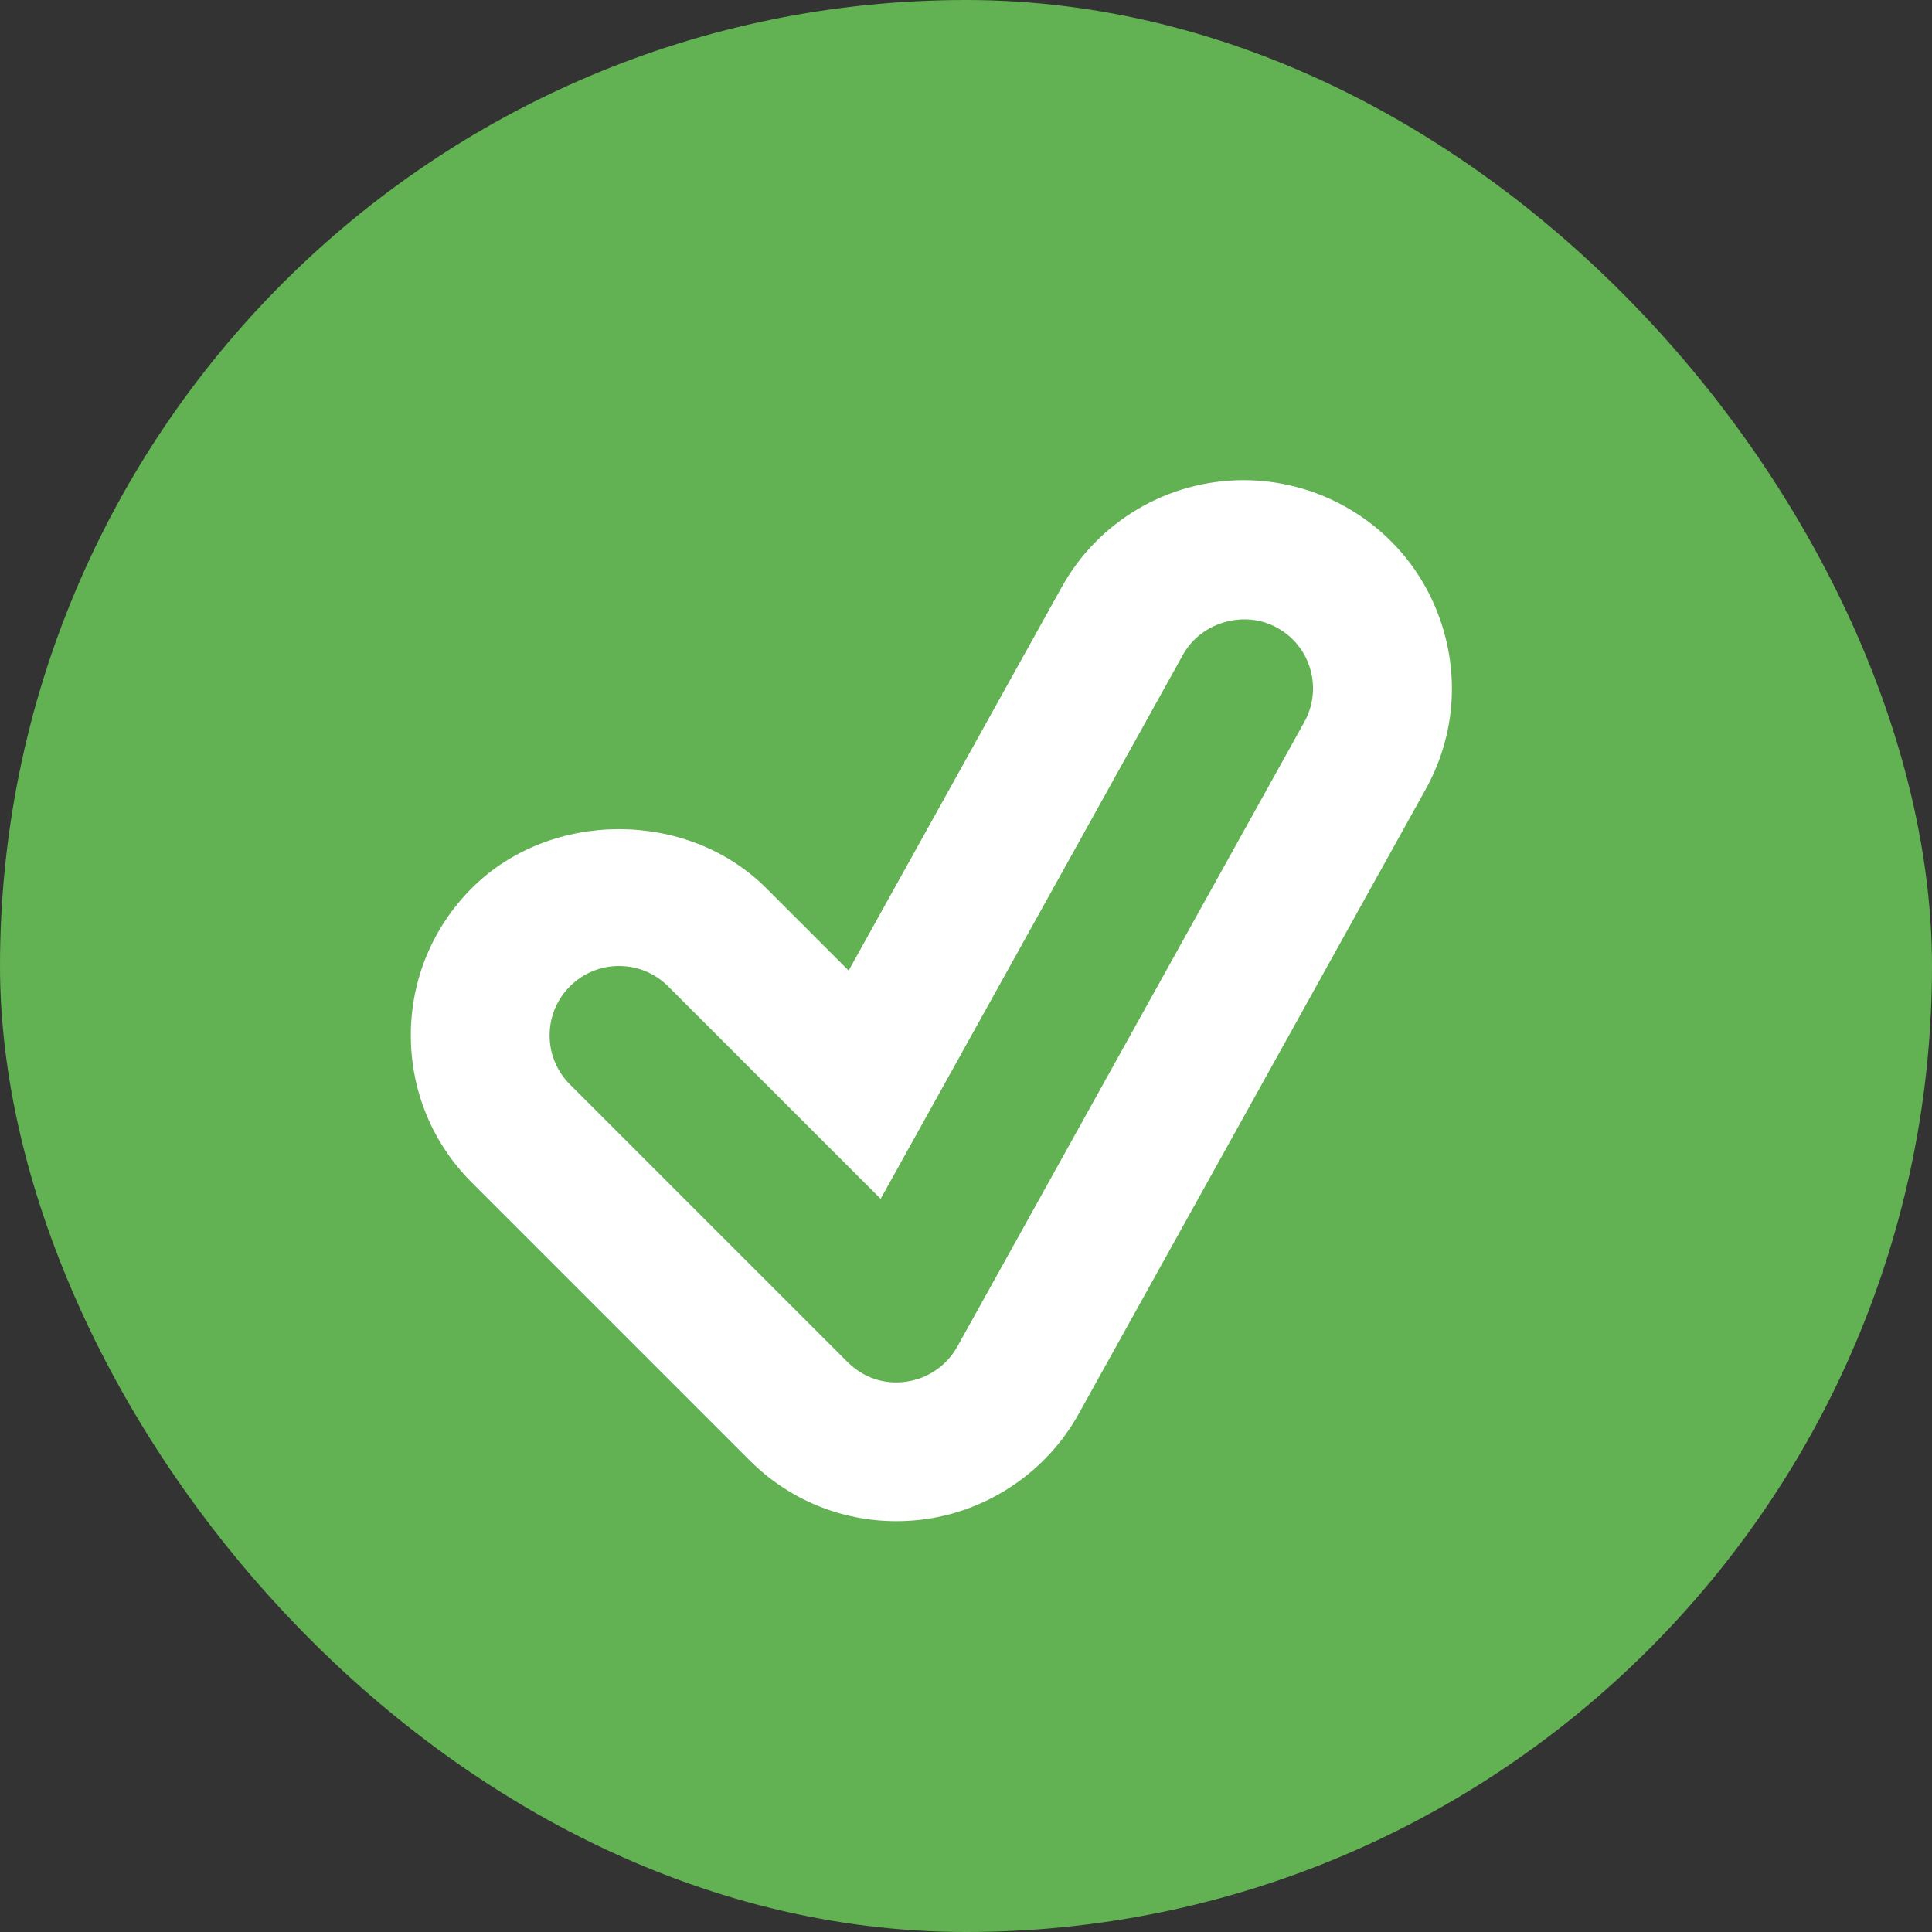
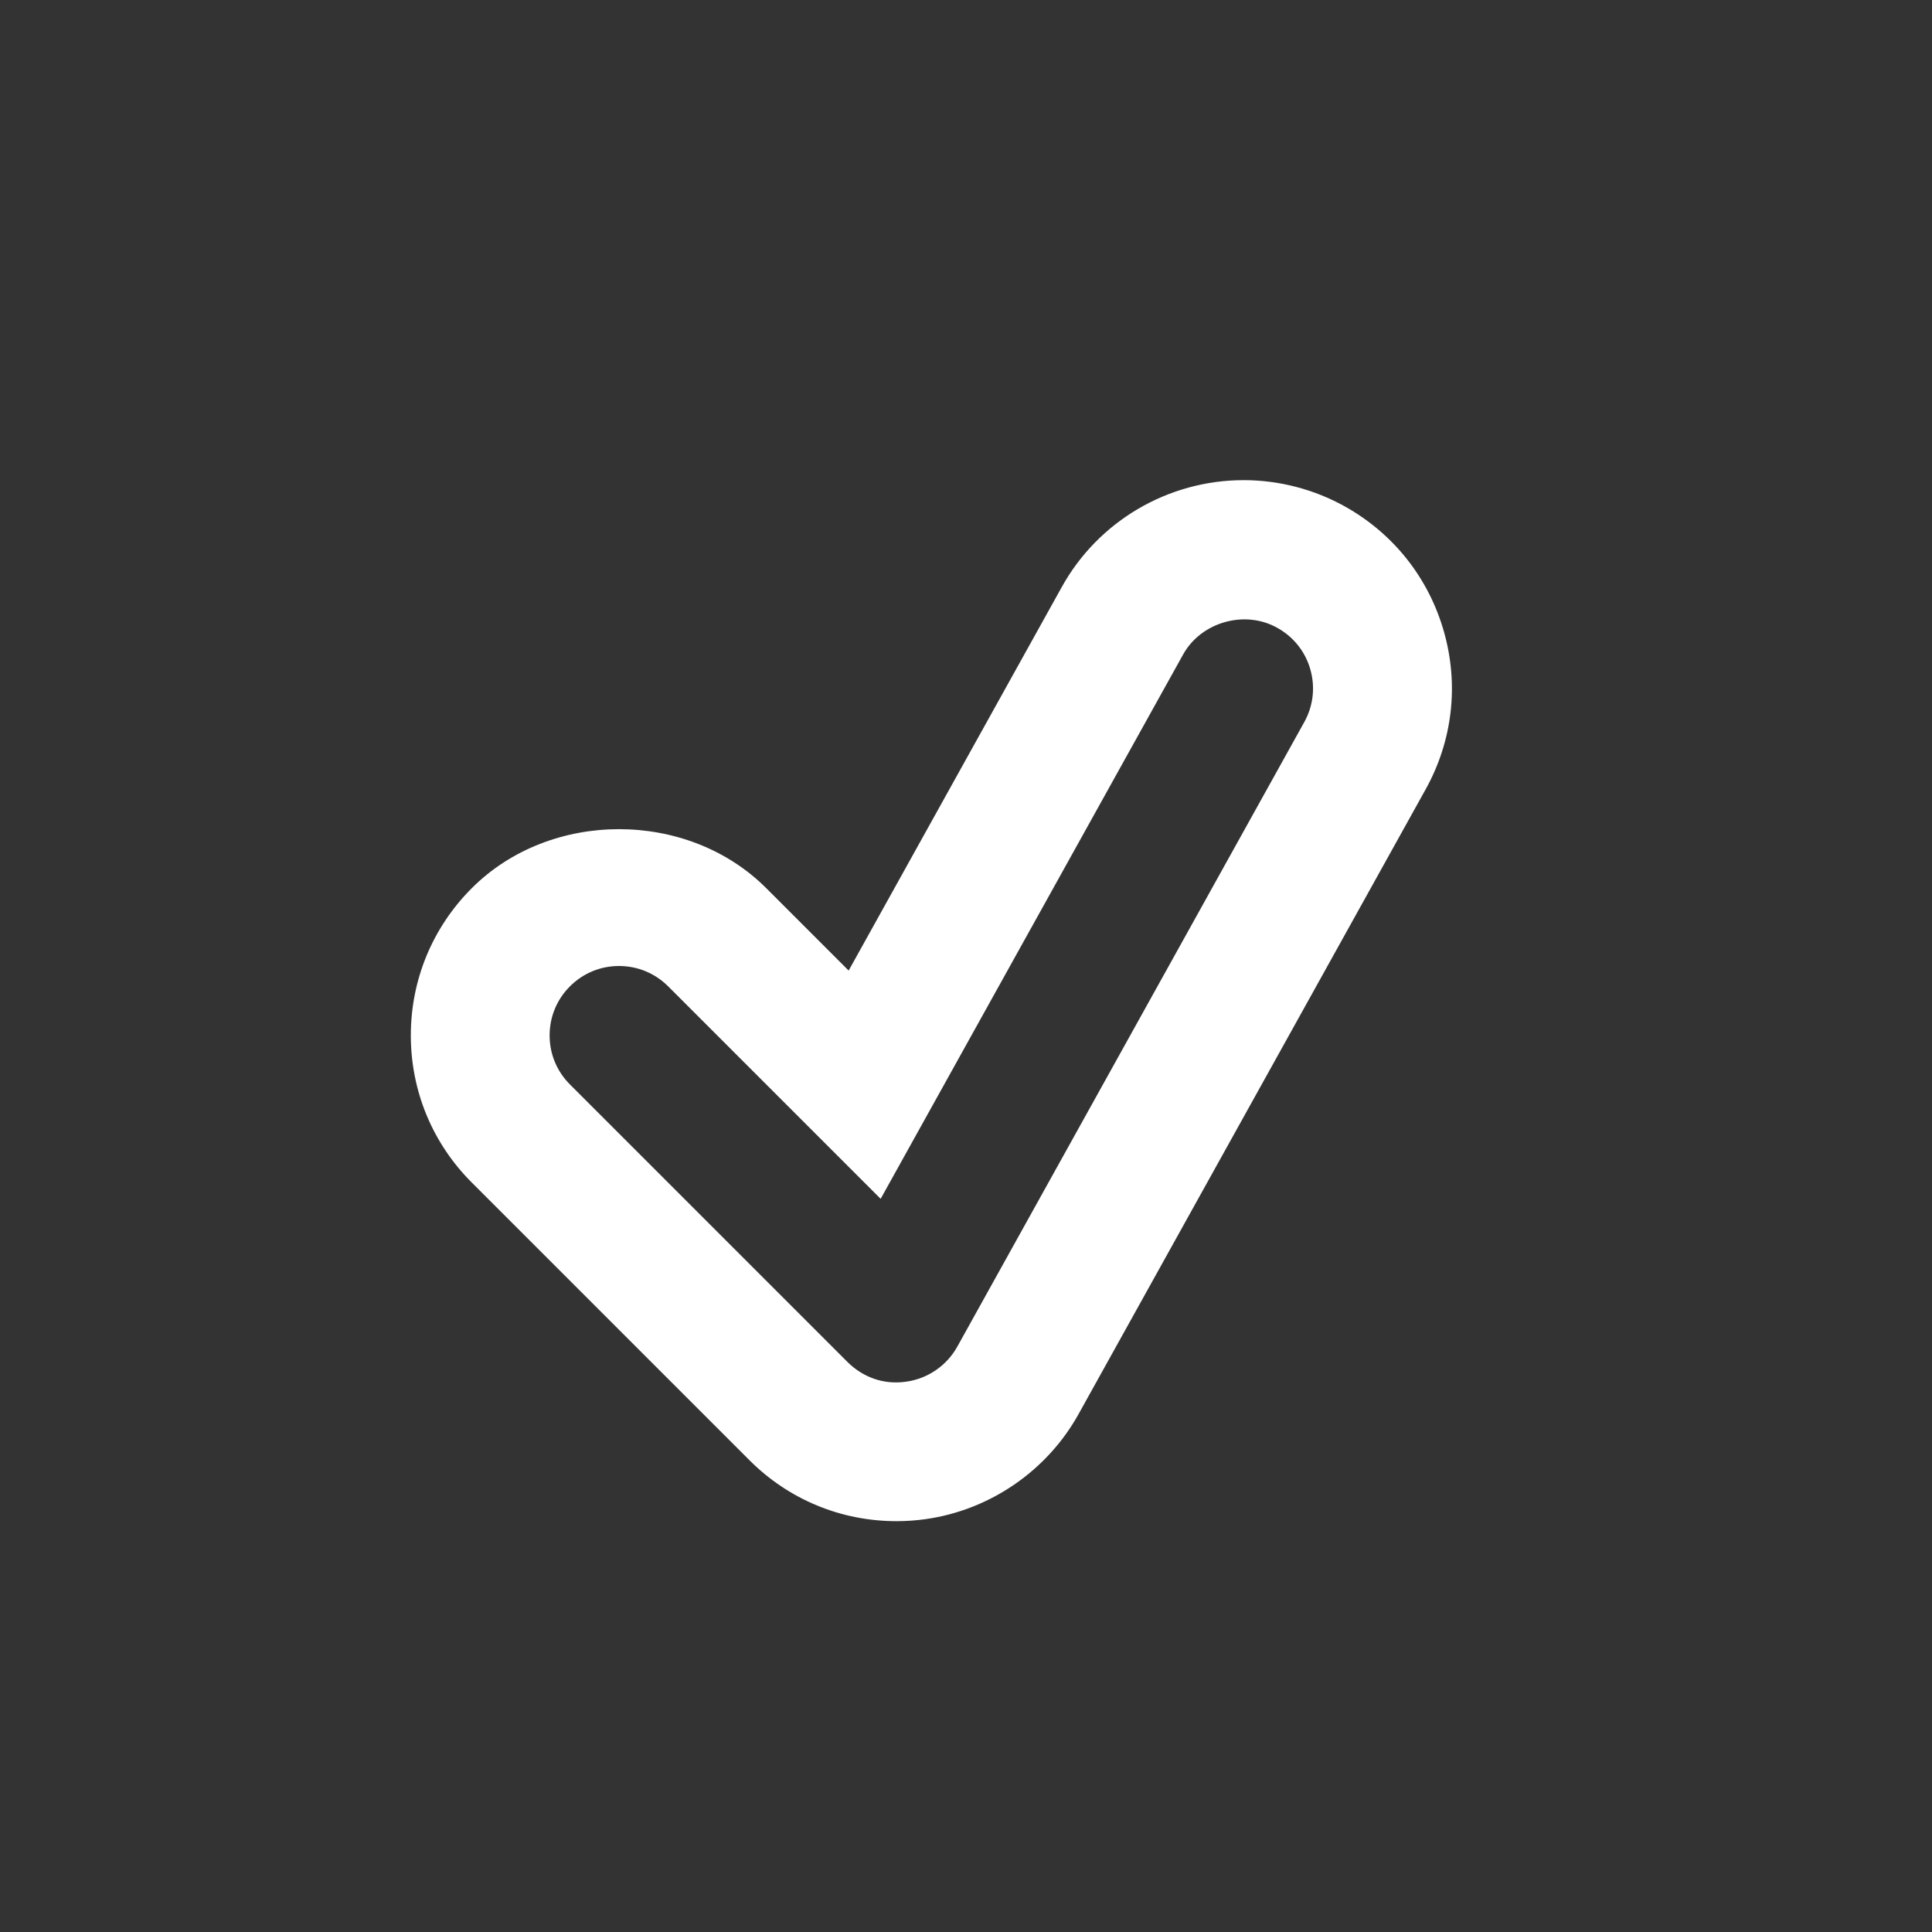
<svg xmlns="http://www.w3.org/2000/svg" fill="#ffffff" width="81px" height="81px" viewBox="-1.92 -1.92 27.84 27.84" version="1.2" baseProfile="tiny" stroke="#ffffff" stroke-width="0">
  <rect x="-1.92" y="-1.92" width="27.84" height="27.84" fill="#333333" stroke="none" />
  <g id="SVGRepo_bgCarrier" stroke-width="0">
-     <rect x="-1.92" y="-1.92" width="27.84" height="27.84" rx="13.92" fill="#62b153" strokewidth="0" />
-   </g>
+     </g>
  <g id="SVGRepo_tracerCarrier" stroke-linecap="round" stroke-linejoin="round" />
  <g id="SVGRepo_iconCarrier">
    <path d="M11 20c-.801 0-1.555-.312-2.121-.879l-4-4c-.567-.566-.879-1.32-.879-2.121s.312-1.555.879-2.122c1.133-1.133 3.109-1.133 4.242 0l1.188 1.188 3.069-5.523c.526-.952 1.533-1.544 2.624-1.544.507 0 1.012.131 1.456.378.7.39 1.206 1.028 1.427 1.798.221.771.127 1.581-.263 2.282l-5 9c-.454.818-1.279 1.384-2.206 1.514-.139.019-.277.029-.416.029zm-4-8c-.268 0-.518.104-.707.293s-.293.439-.293.707.104.518.293.707l4 4c.223.221.523.33.844.283.312-.043.586-.232.737-.504l5-9c.13-.233.161-.503.088-.76-.073-.257-.243-.47-.478-.6-.473-.264-1.101-.078-1.357.388l-4.357 7.841-3.062-3.062c-.19-.189-.44-.293-.708-.293z" />
  </g>
</svg>